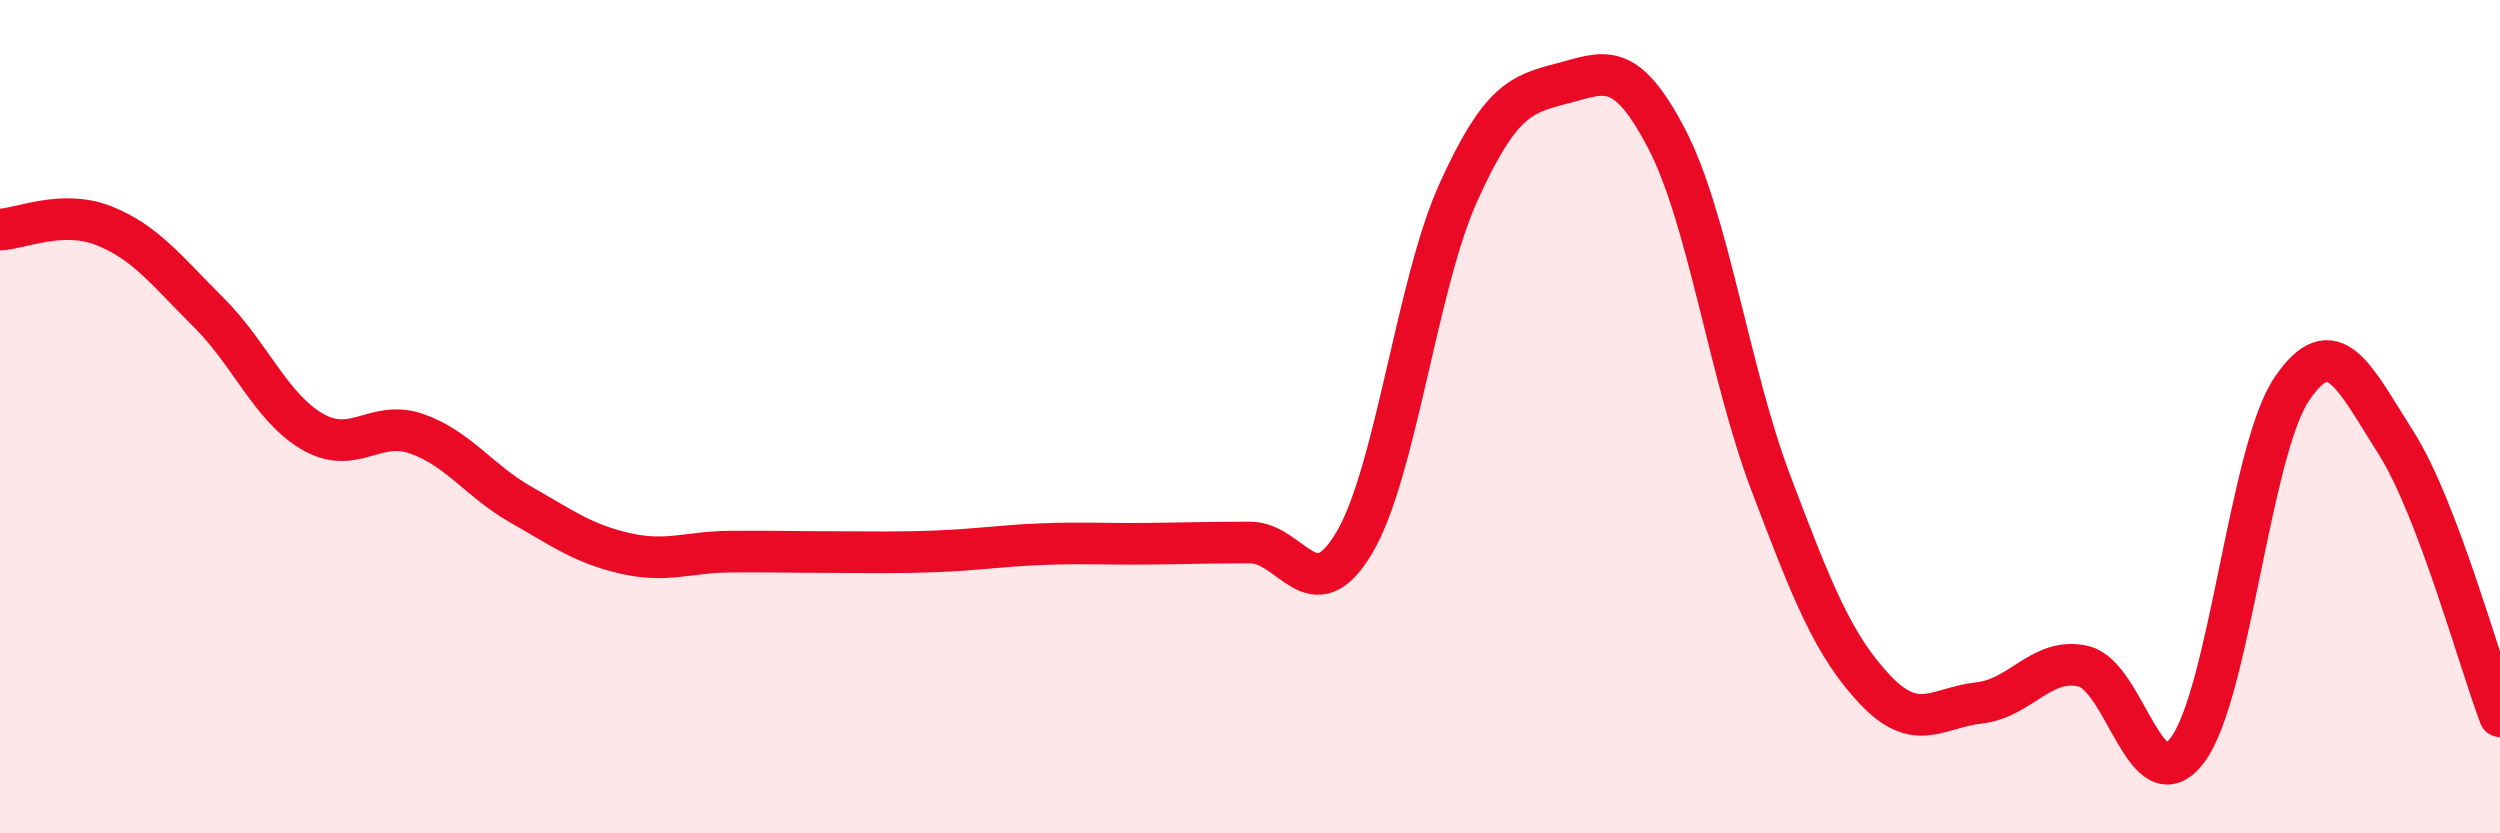
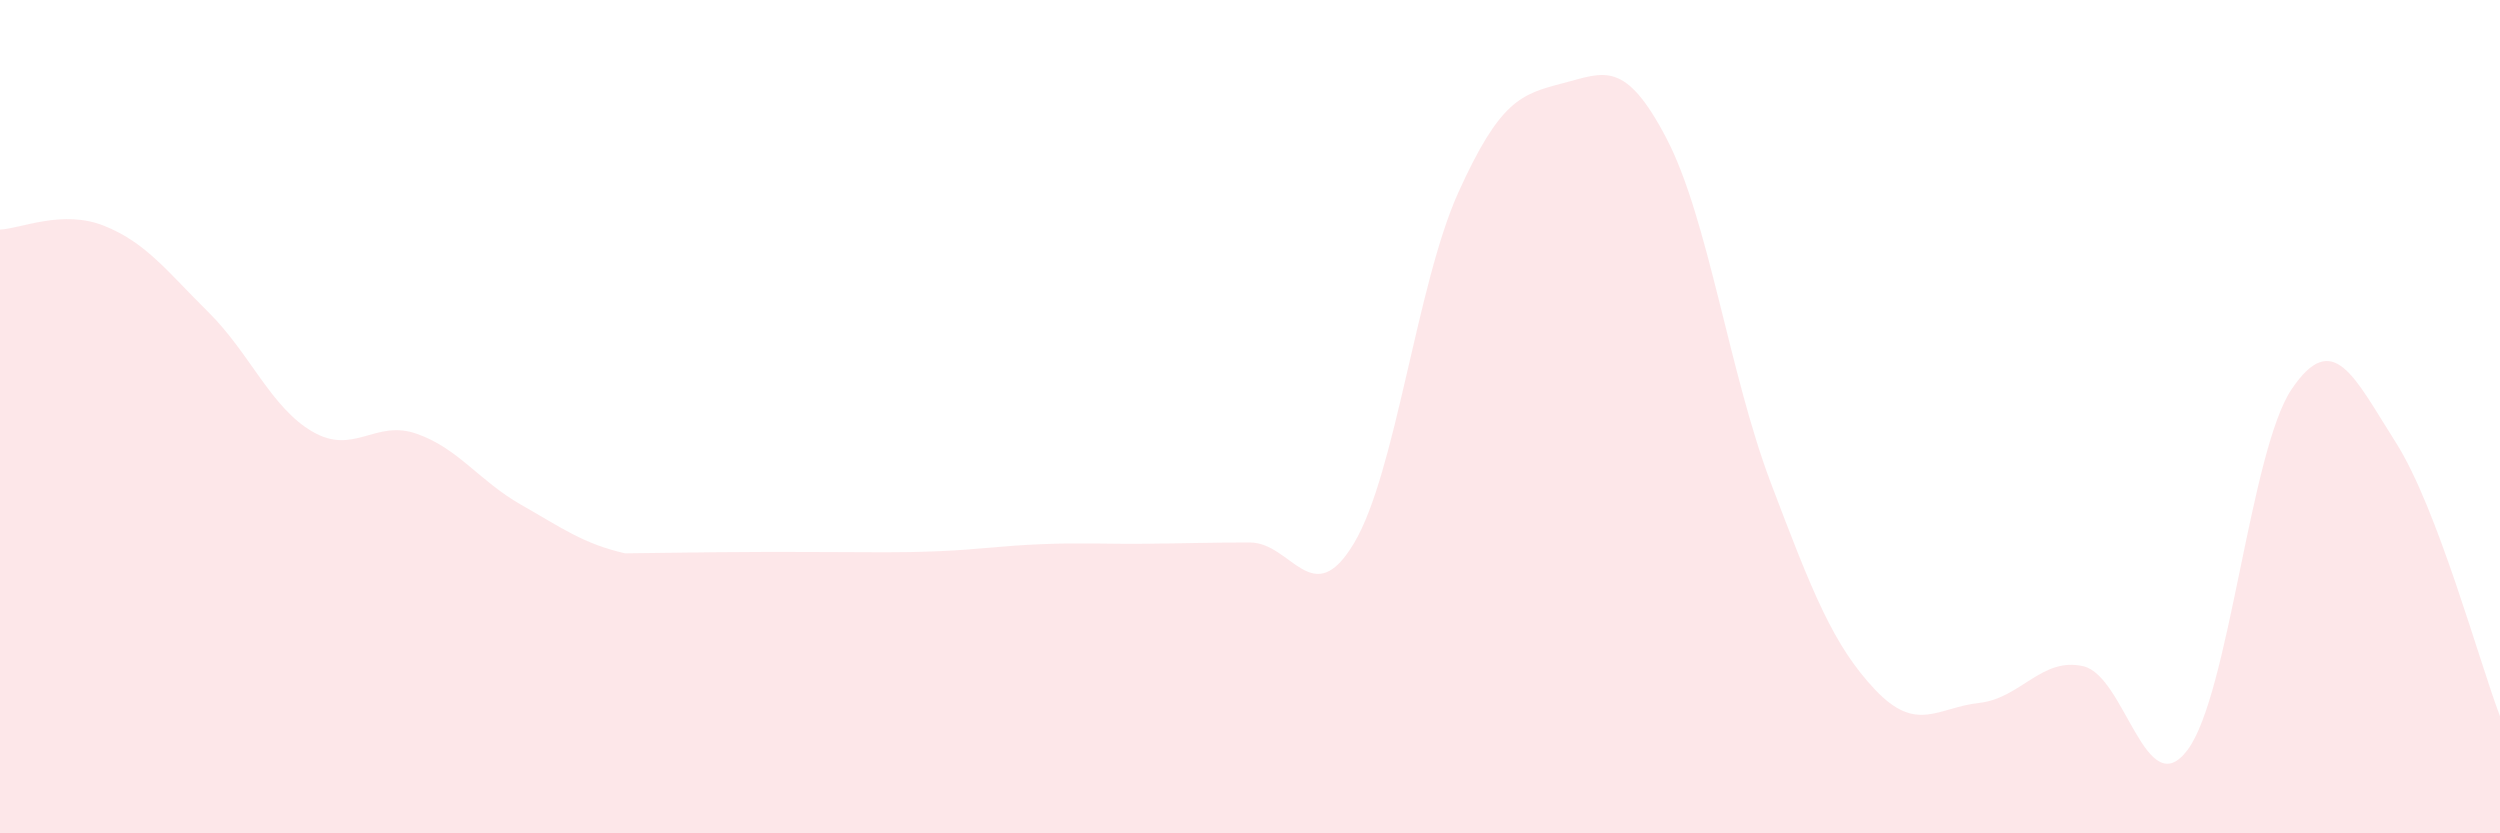
<svg xmlns="http://www.w3.org/2000/svg" width="60" height="20" viewBox="0 0 60 20">
-   <path d="M 0,5.51 C 0.5,5.49 1.5,5.02 2.5,5.42 C 3.5,5.82 4,6.5 5,7.49 C 6,8.48 6.5,9.78 7.5,10.36 C 8.5,10.94 9,10.06 10,10.41 C 11,10.76 11.5,11.54 12.5,12.11 C 13.5,12.68 14,13.05 15,13.28 C 16,13.51 16.5,13.25 17.5,13.24 C 18.5,13.23 19,13.25 20,13.25 C 21,13.25 21.5,13.27 22.5,13.23 C 23.5,13.19 24,13.1 25,13.06 C 26,13.02 26.5,13.06 27.5,13.05 C 28.5,13.04 29,13.02 30,13.02 C 31,13.02 31.5,14.71 32.5,13.03 C 33.5,11.35 34,6.83 35,4.62 C 36,2.41 36.5,2.26 37.5,2 C 38.5,1.74 39,1.41 40,3.33 C 41,5.25 41.5,8.95 42.5,11.59 C 43.5,14.23 44,15.49 45,16.55 C 46,17.61 46.5,16.98 47.5,16.87 C 48.5,16.76 49,15.76 50,15.99 C 51,16.22 51.5,19.33 52.5,18 C 53.5,16.67 54,10.82 55,9.34 C 56,7.86 56.5,9.05 57.5,10.62 C 58.5,12.19 59.5,15.88 60,17.19L60 20L0 20Z" fill="#EB0A25" opacity="0.1" stroke-linecap="round" stroke-linejoin="round" />
-   <path d="M 0,5.51 C 0.5,5.49 1.5,5.02 2.5,5.42 C 3.5,5.82 4,6.5 5,7.49 C 6,8.48 6.5,9.78 7.5,10.36 C 8.5,10.94 9,10.06 10,10.41 C 11,10.76 11.5,11.54 12.5,12.11 C 13.5,12.68 14,13.05 15,13.28 C 16,13.51 16.5,13.25 17.5,13.24 C 18.5,13.23 19,13.25 20,13.25 C 21,13.25 21.5,13.27 22.5,13.23 C 23.5,13.19 24,13.1 25,13.06 C 26,13.02 26.5,13.06 27.5,13.05 C 28.5,13.04 29,13.02 30,13.02 C 31,13.02 31.5,14.71 32.5,13.03 C 33.5,11.35 34,6.83 35,4.62 C 36,2.41 36.5,2.26 37.5,2 C 38.5,1.74 39,1.41 40,3.33 C 41,5.25 41.5,8.95 42.5,11.59 C 43.5,14.23 44,15.49 45,16.55 C 46,17.61 46.5,16.98 47.5,16.87 C 48.5,16.76 49,15.76 50,15.99 C 51,16.22 51.5,19.33 52.5,18 C 53.5,16.67 54,10.82 55,9.34 C 56,7.86 56.5,9.05 57.5,10.62 C 58.5,12.19 59.5,15.88 60,17.19" stroke="#EB0A25" stroke-width="1" fill="none" stroke-linecap="round" stroke-linejoin="round" />
+   <path d="M 0,5.51 C 0.5,5.49 1.5,5.02 2.5,5.42 C 3.5,5.82 4,6.5 5,7.49 C 6,8.48 6.5,9.78 7.5,10.36 C 8.5,10.94 9,10.06 10,10.41 C 11,10.76 11.5,11.54 12.5,12.11 C 13.5,12.68 14,13.05 15,13.28 C 18.5,13.23 19,13.25 20,13.25 C 21,13.25 21.5,13.27 22.5,13.23 C 23.5,13.19 24,13.1 25,13.06 C 26,13.02 26.5,13.06 27.5,13.05 C 28.5,13.04 29,13.02 30,13.02 C 31,13.02 31.5,14.71 32.5,13.03 C 33.5,11.35 34,6.83 35,4.62 C 36,2.41 36.5,2.26 37.5,2 C 38.5,1.74 39,1.41 40,3.33 C 41,5.25 41.5,8.95 42.5,11.59 C 43.5,14.23 44,15.49 45,16.55 C 46,17.61 46.5,16.98 47.5,16.87 C 48.5,16.76 49,15.76 50,15.99 C 51,16.22 51.5,19.33 52.5,18 C 53.5,16.67 54,10.82 55,9.34 C 56,7.86 56.5,9.05 57.5,10.62 C 58.5,12.19 59.5,15.88 60,17.19L60 20L0 20Z" fill="#EB0A25" opacity="0.1" stroke-linecap="round" stroke-linejoin="round" />
</svg>